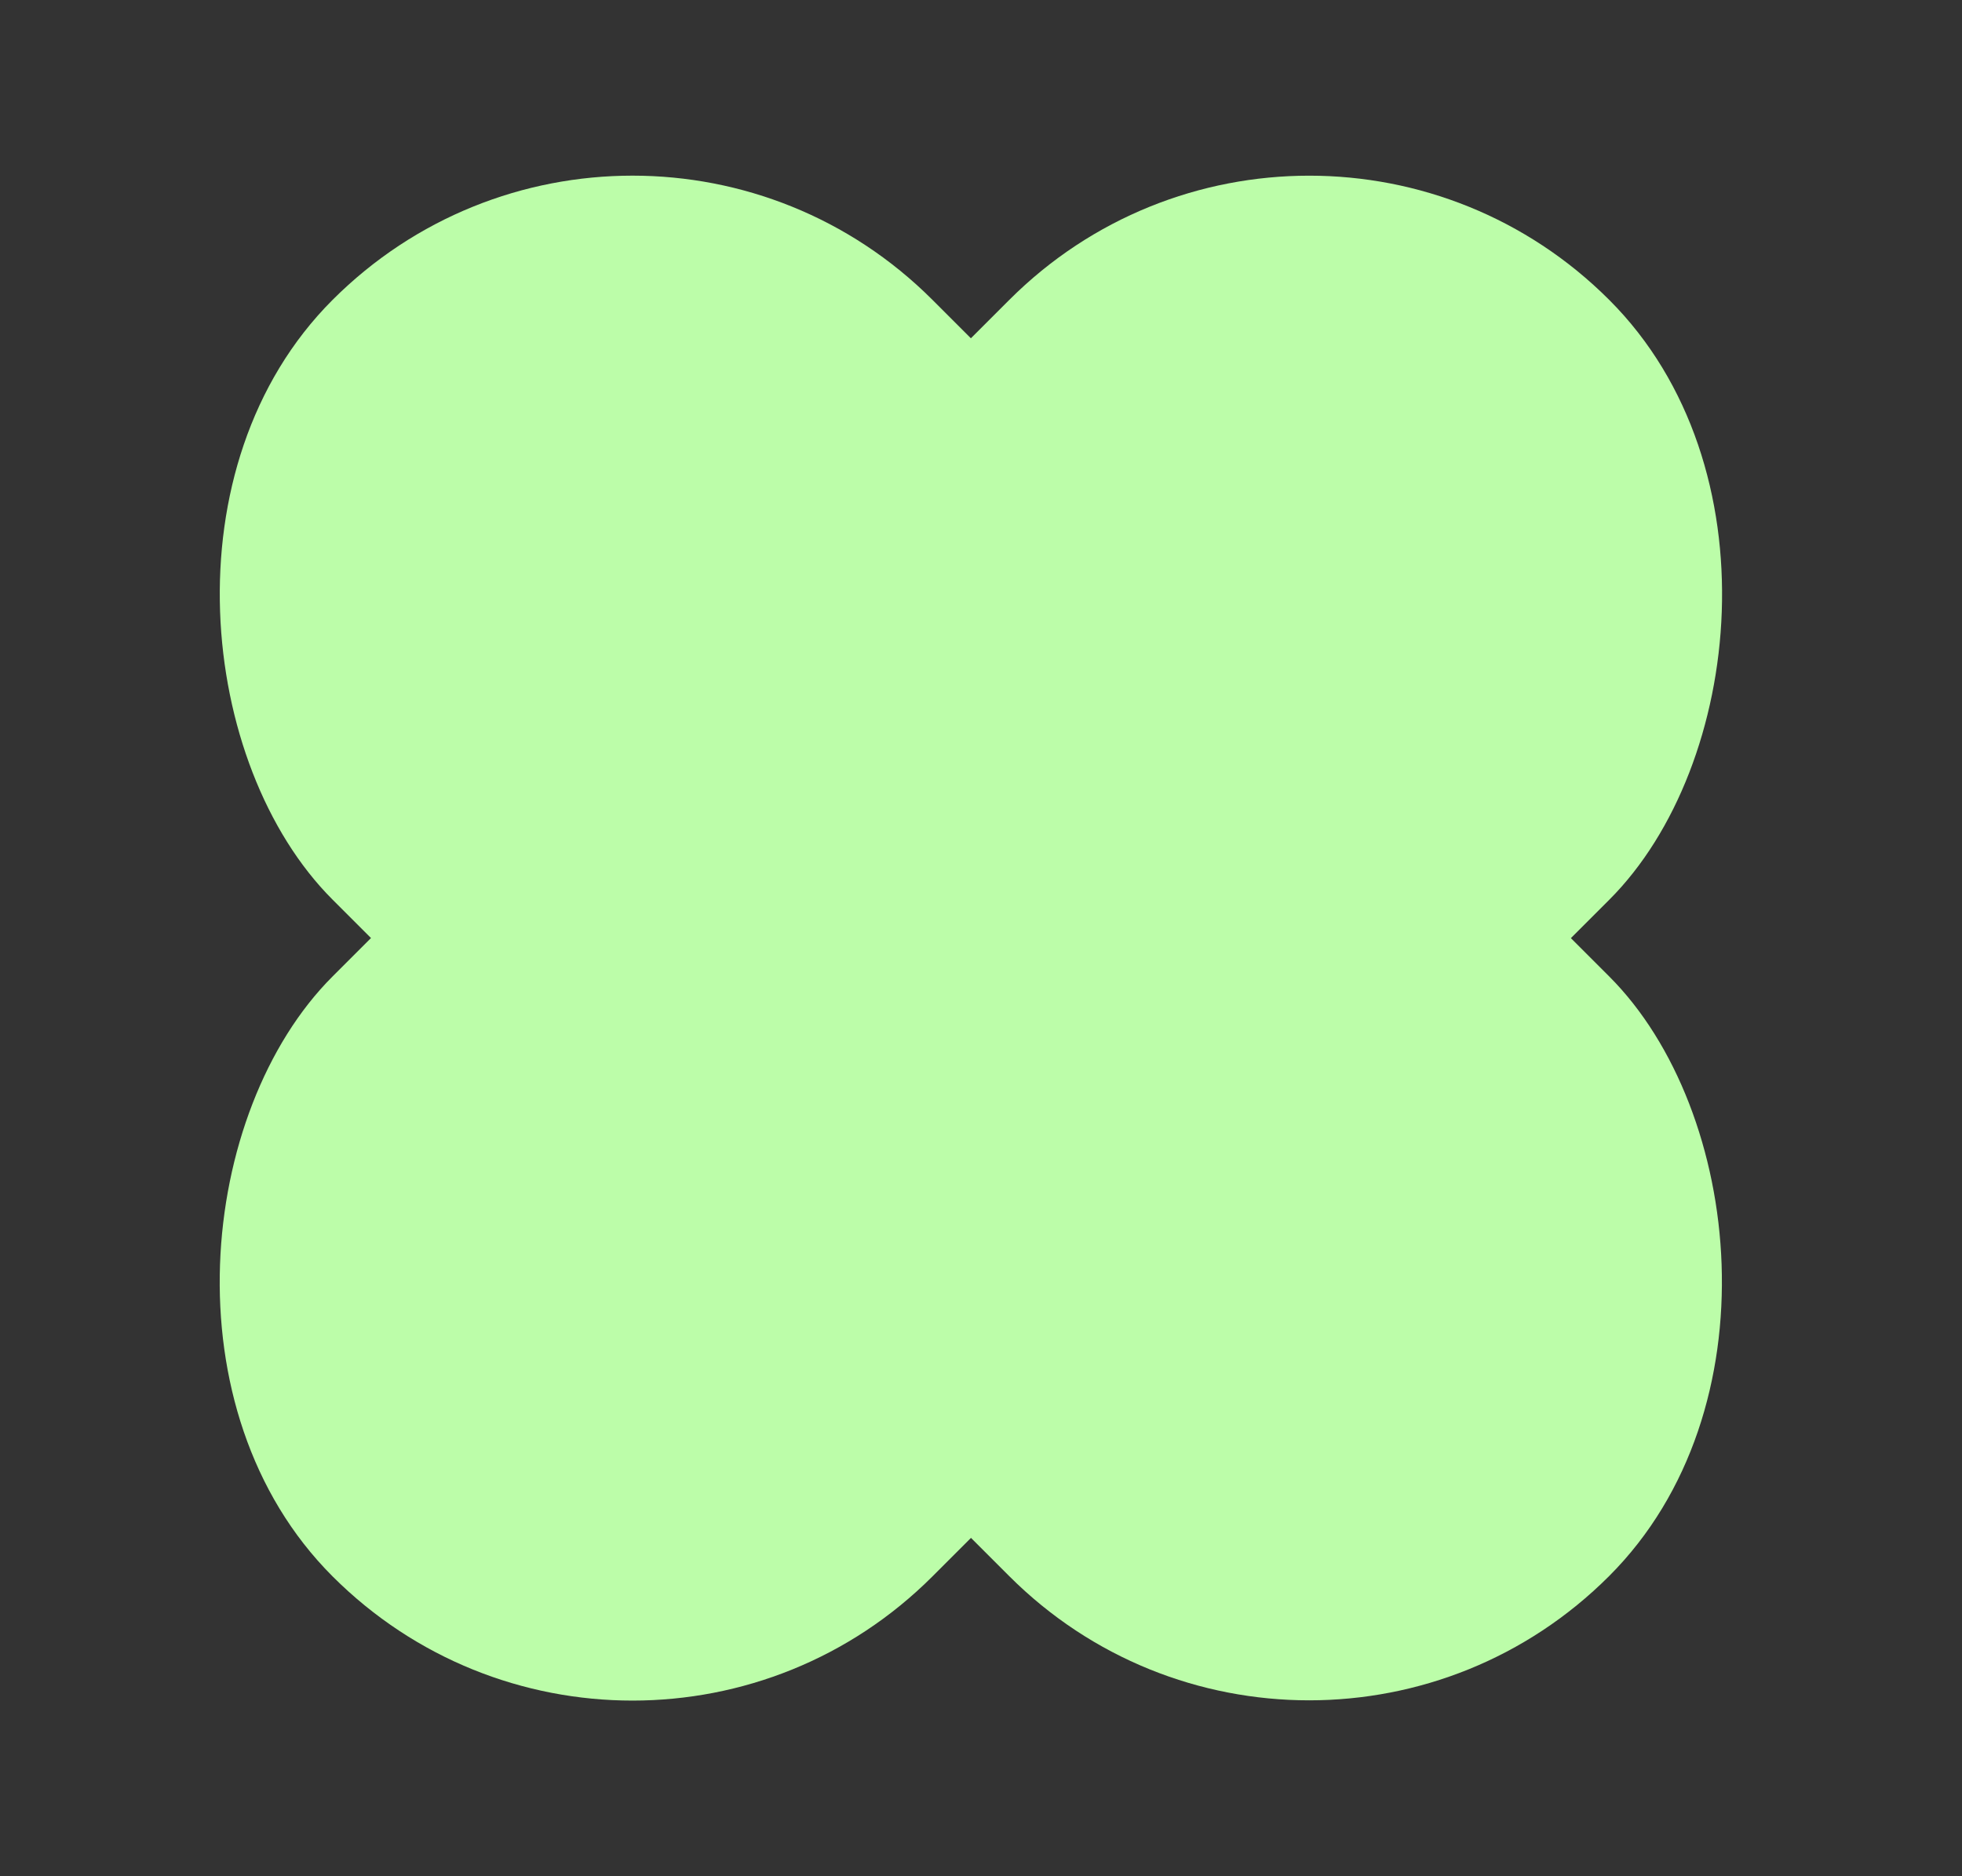
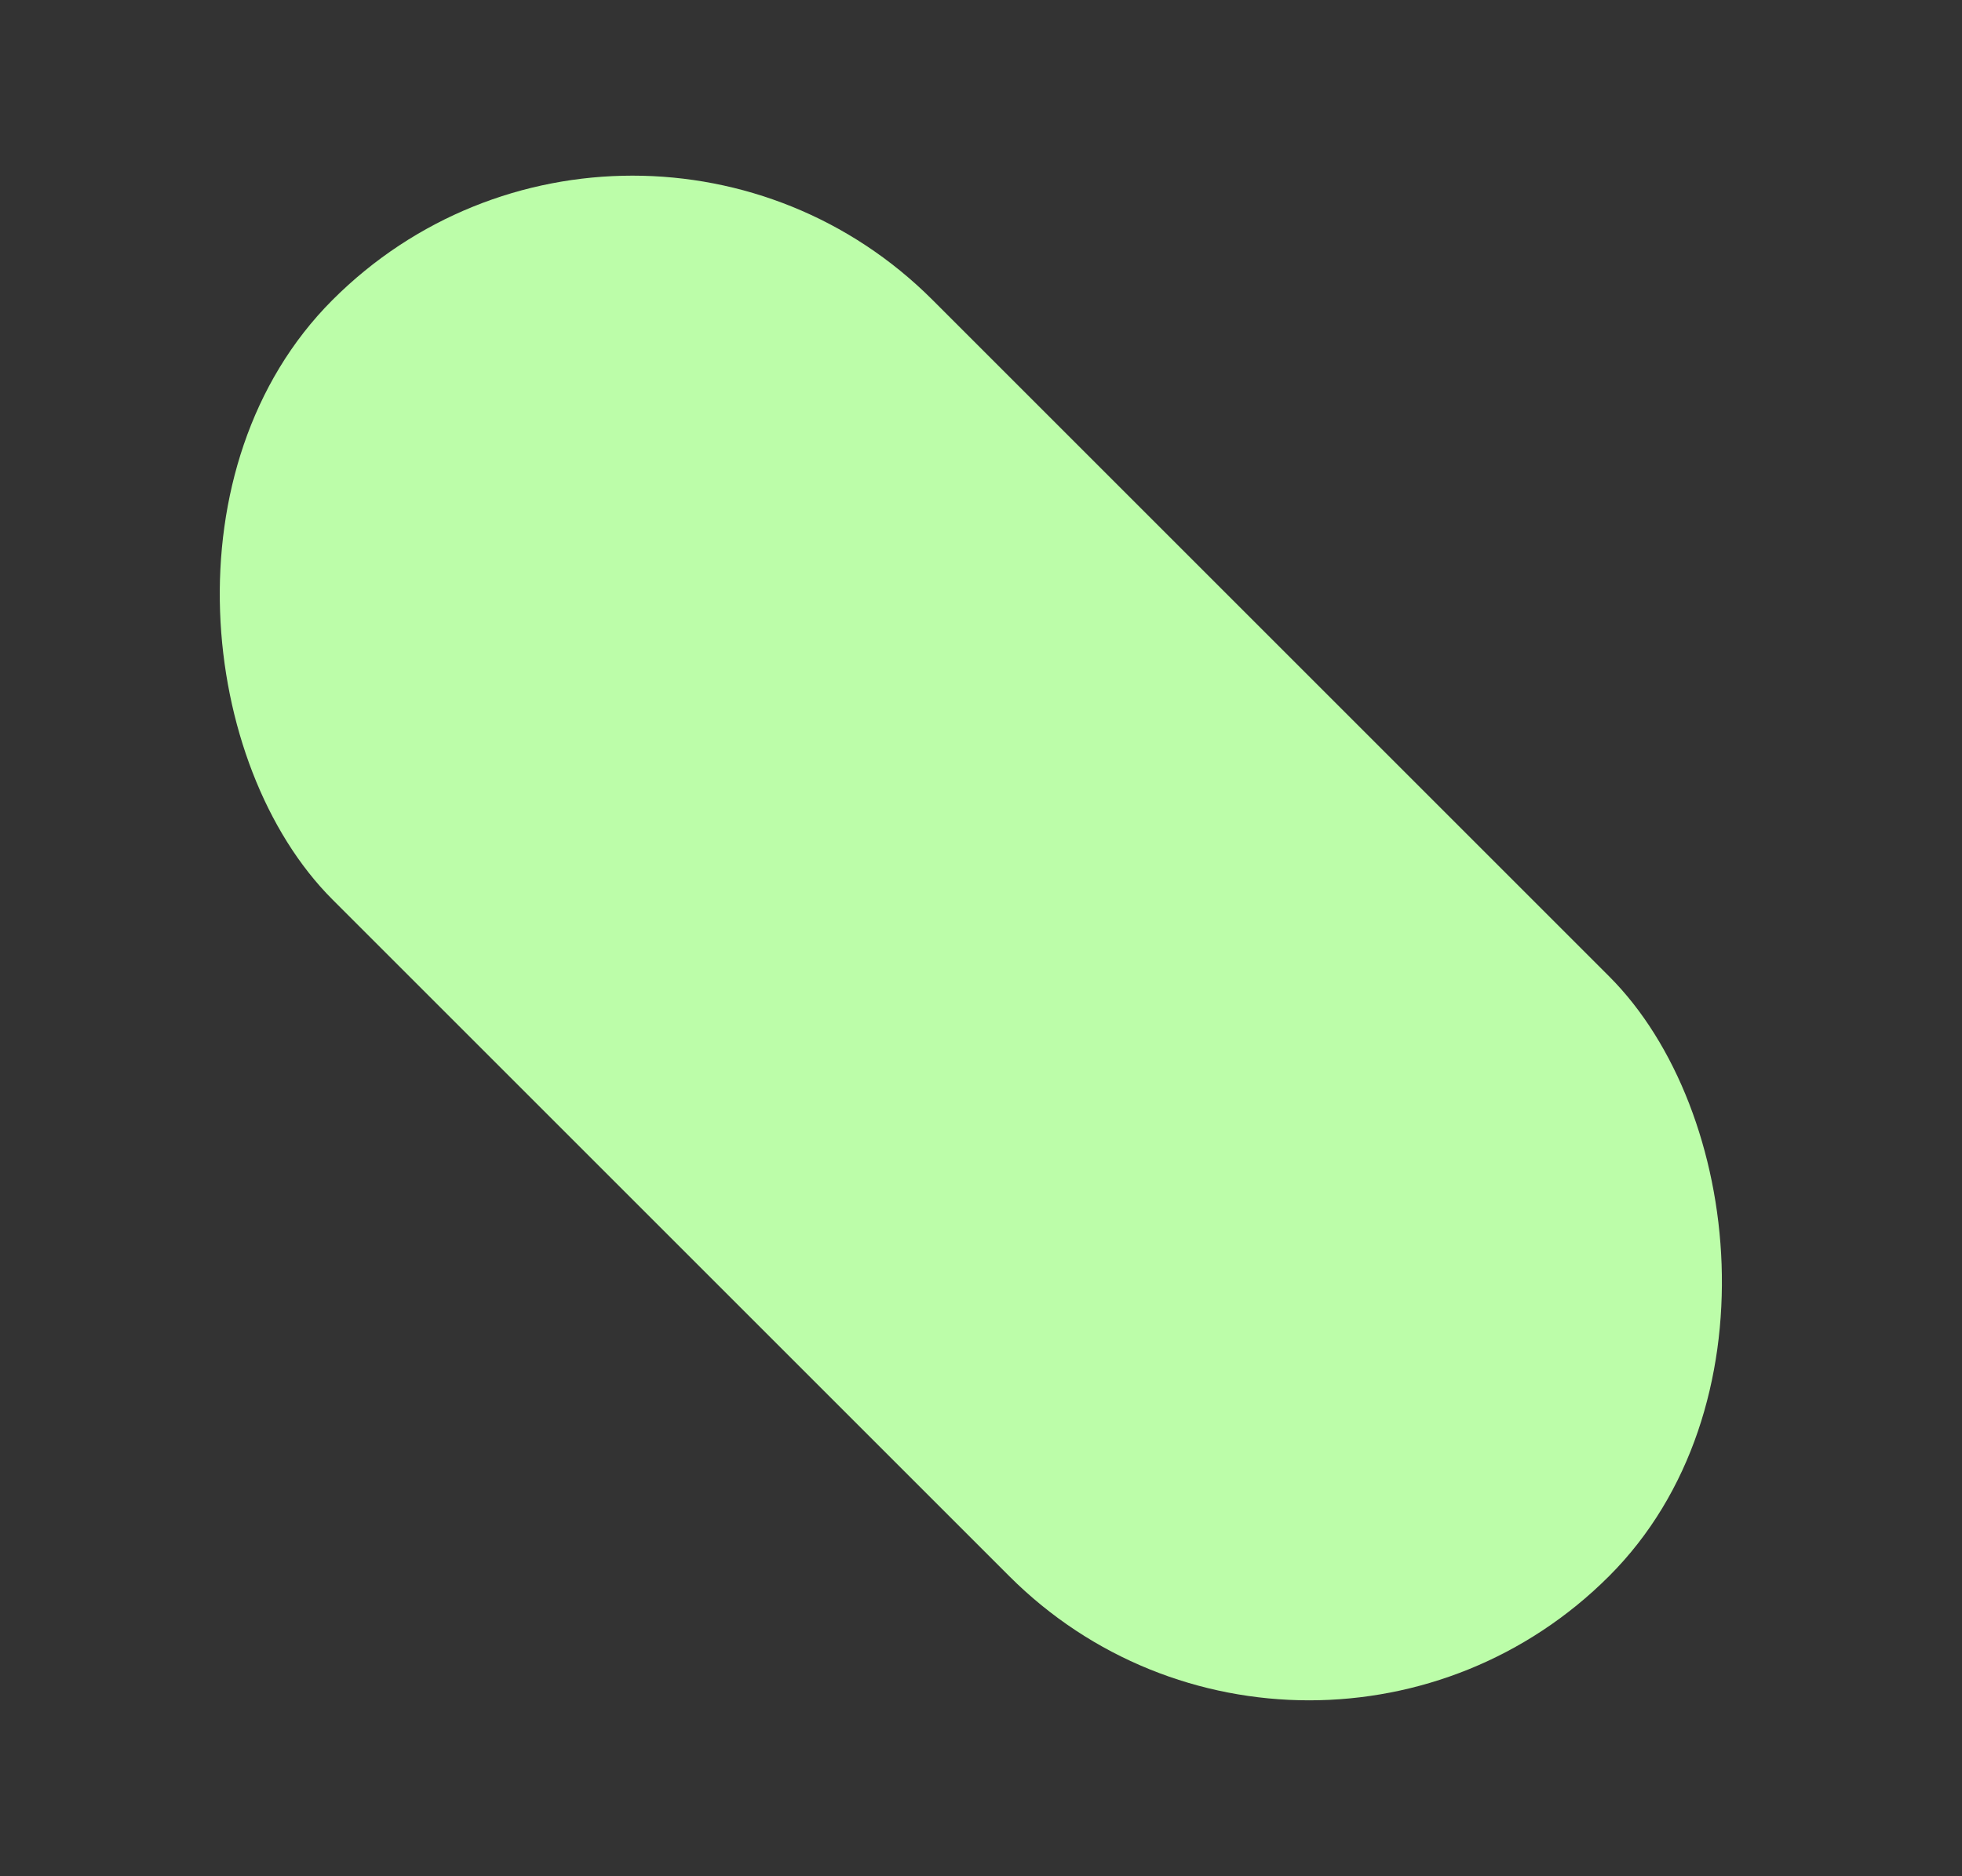
<svg xmlns="http://www.w3.org/2000/svg" width="23" height="22" viewBox="0 0 23 22" fill="none">
  <rect x="0" y="0" width="23" height="22" fill="#333333" stroke="none" />
-   <rect x="15.348" width="9.947" height="21.166" rx="4.973" transform="rotate(45 15.348 0)" fill="#BCFDA9" />
  <rect width="9.947" height="21.166" rx="4.973" transform="matrix(-0.707 0.707 0.707 0.707 7.415 0)" fill="#BCFDA9" />
</svg>